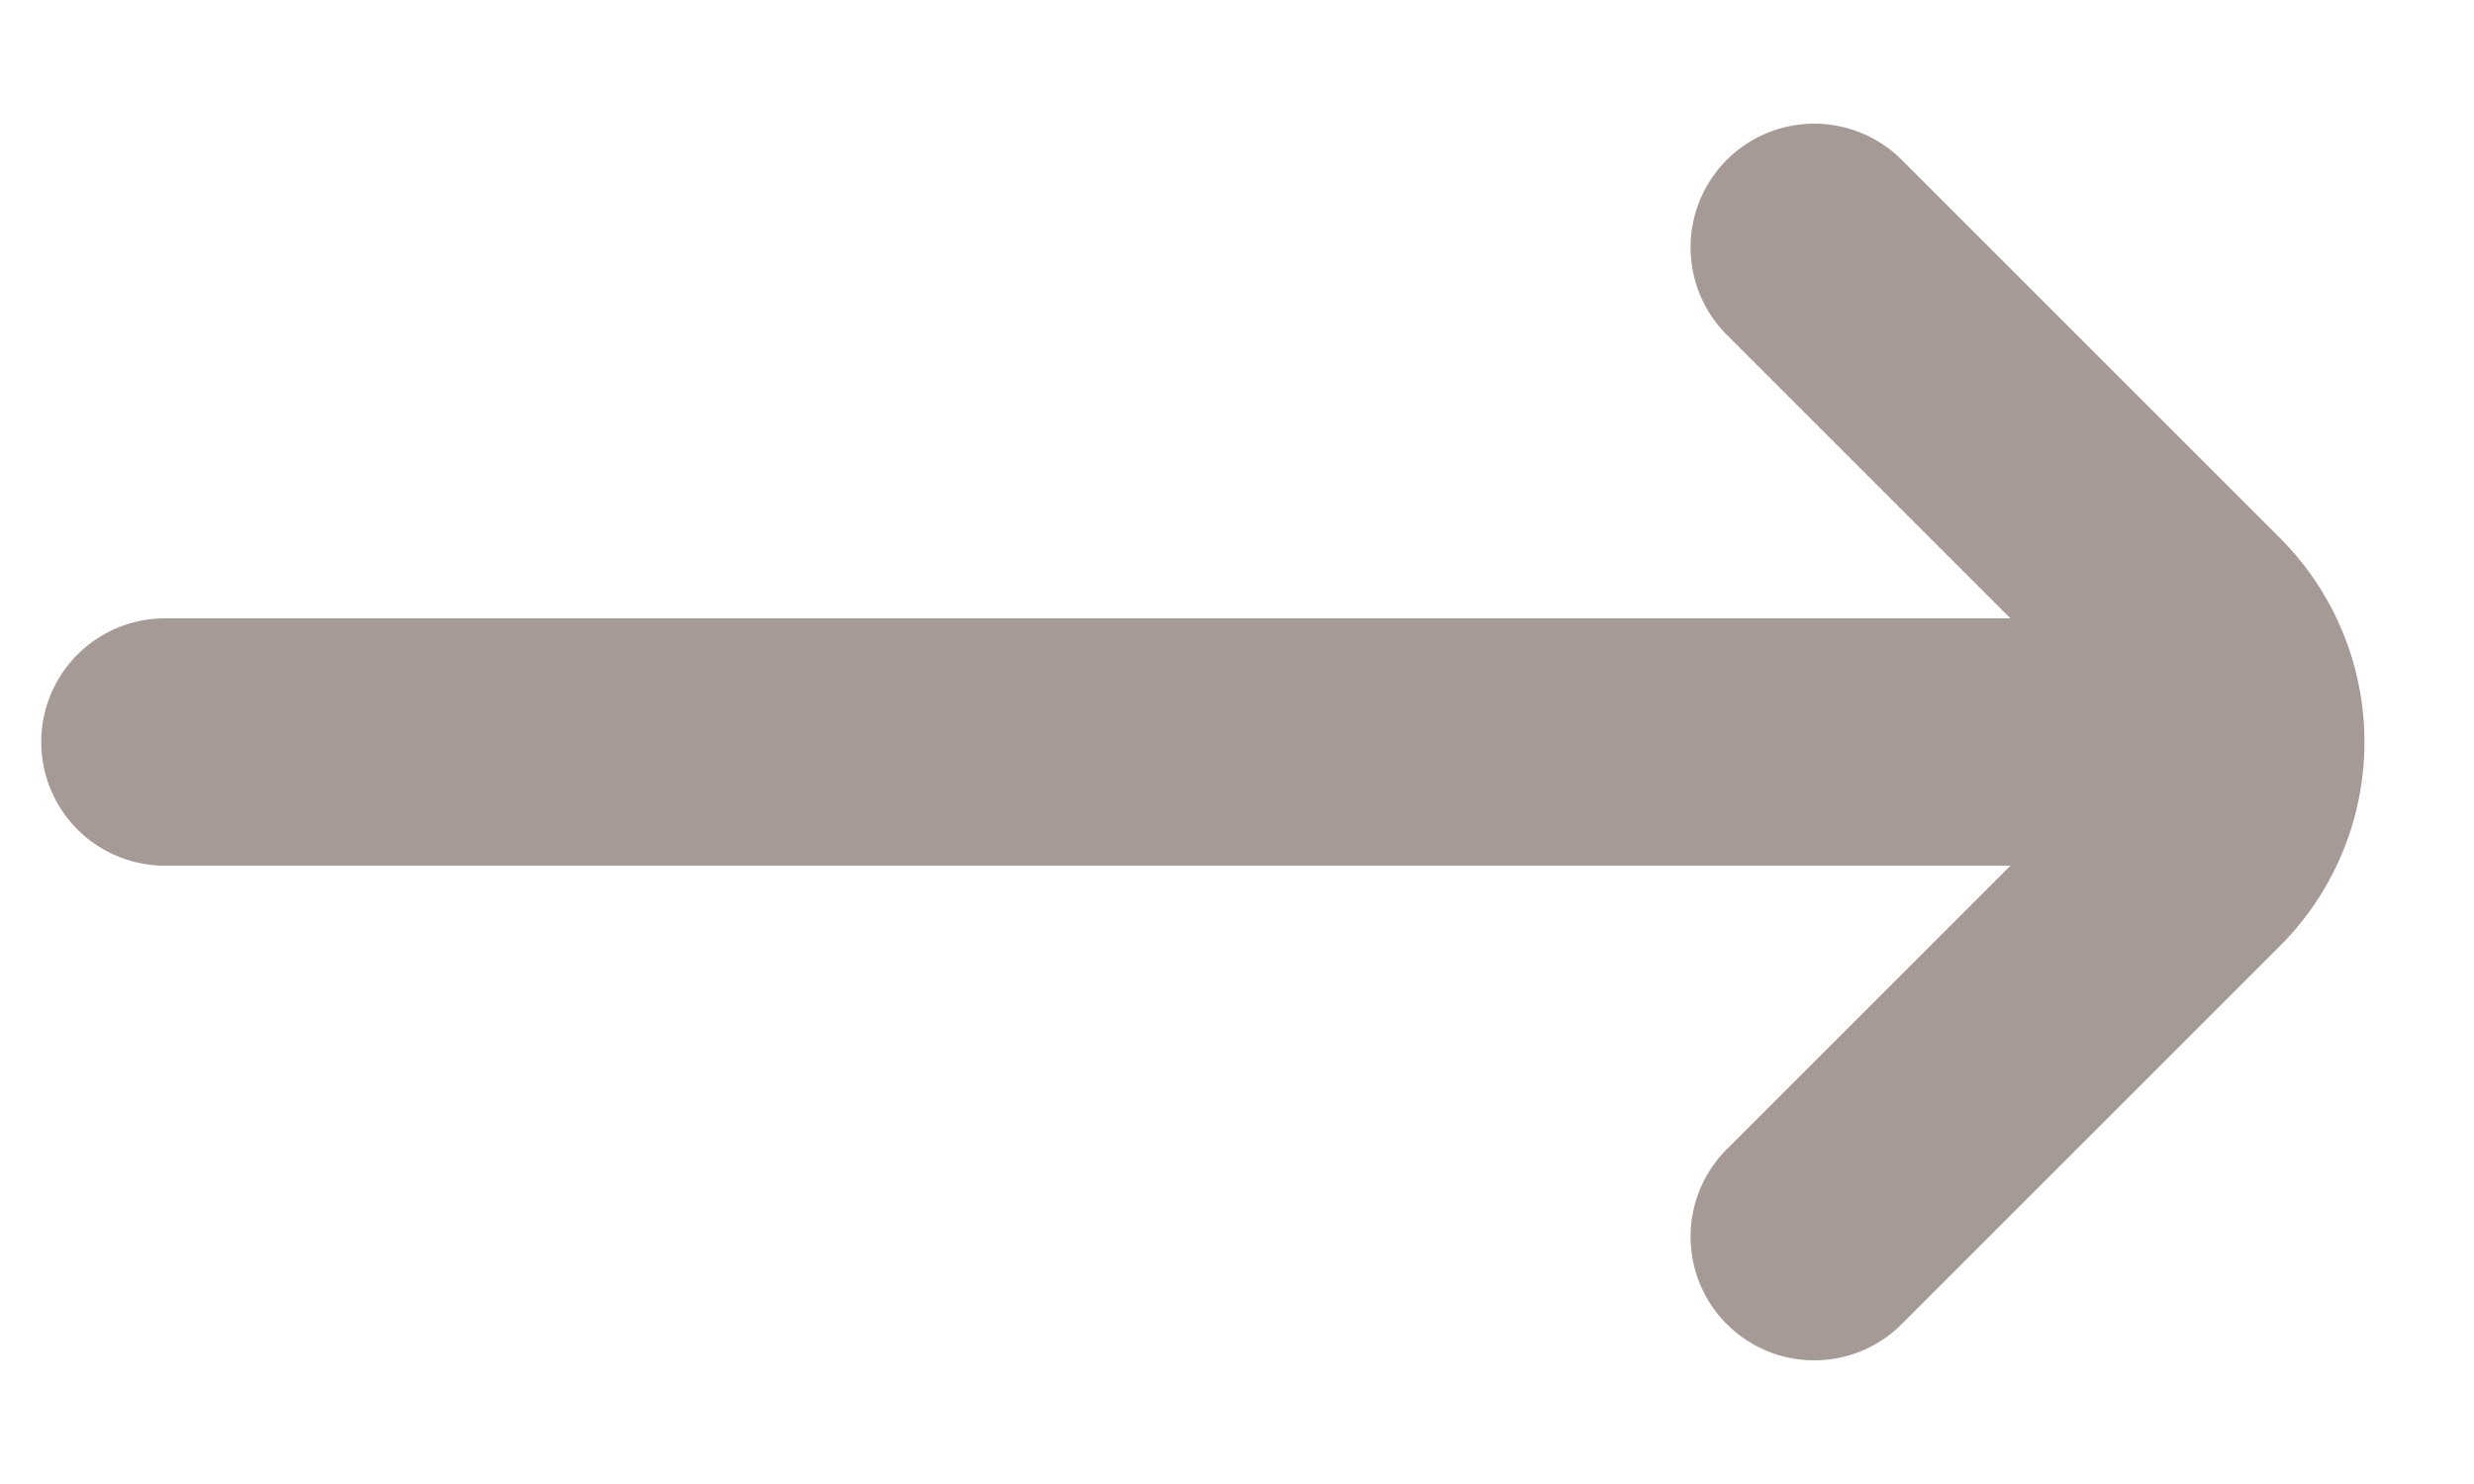
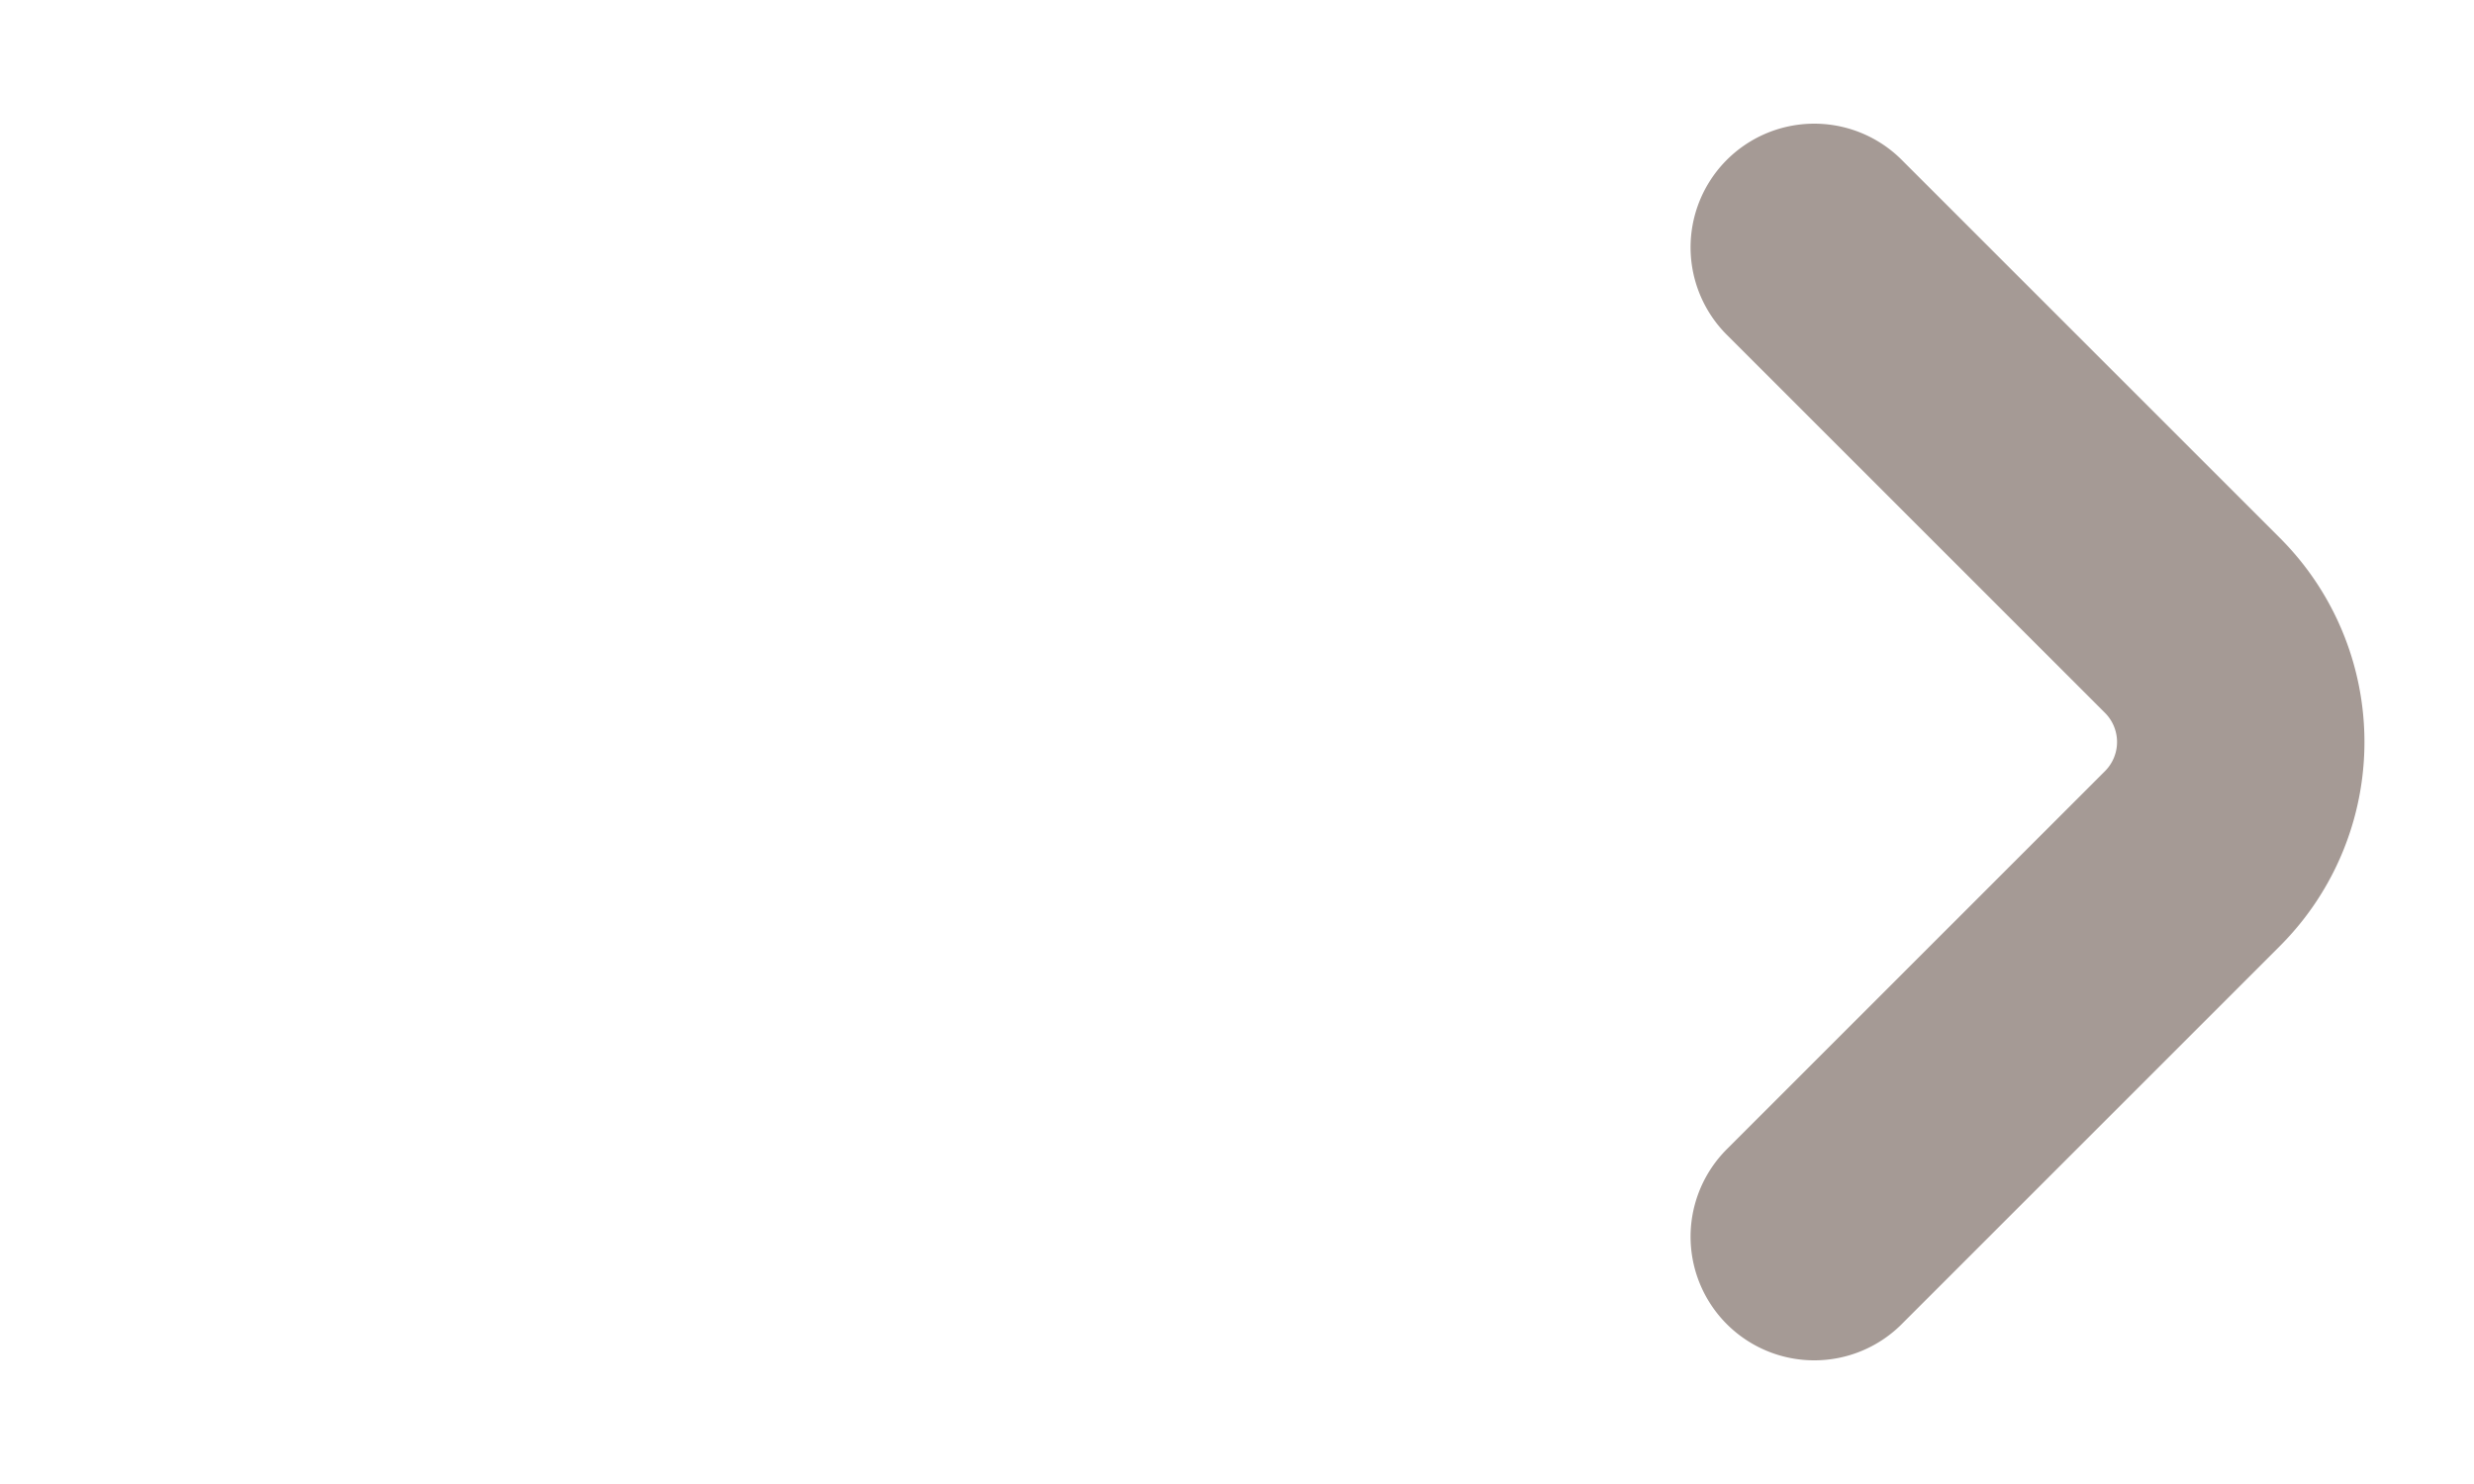
<svg xmlns="http://www.w3.org/2000/svg" width="15" height="9" viewBox="0 0 15 9" fill="none">
-   <path d="M11 7.5l2.293-2.293a1 1 0 000-1.414L11 1.5m2 3H1" stroke="#A59A95" stroke-width="1.5" stroke-linecap="round" />
+   <path d="M11 7.5l2.293-2.293a1 1 0 000-1.414L11 1.5m2 3" stroke="#A59A95" stroke-width="1.5" stroke-linecap="round" />
</svg>